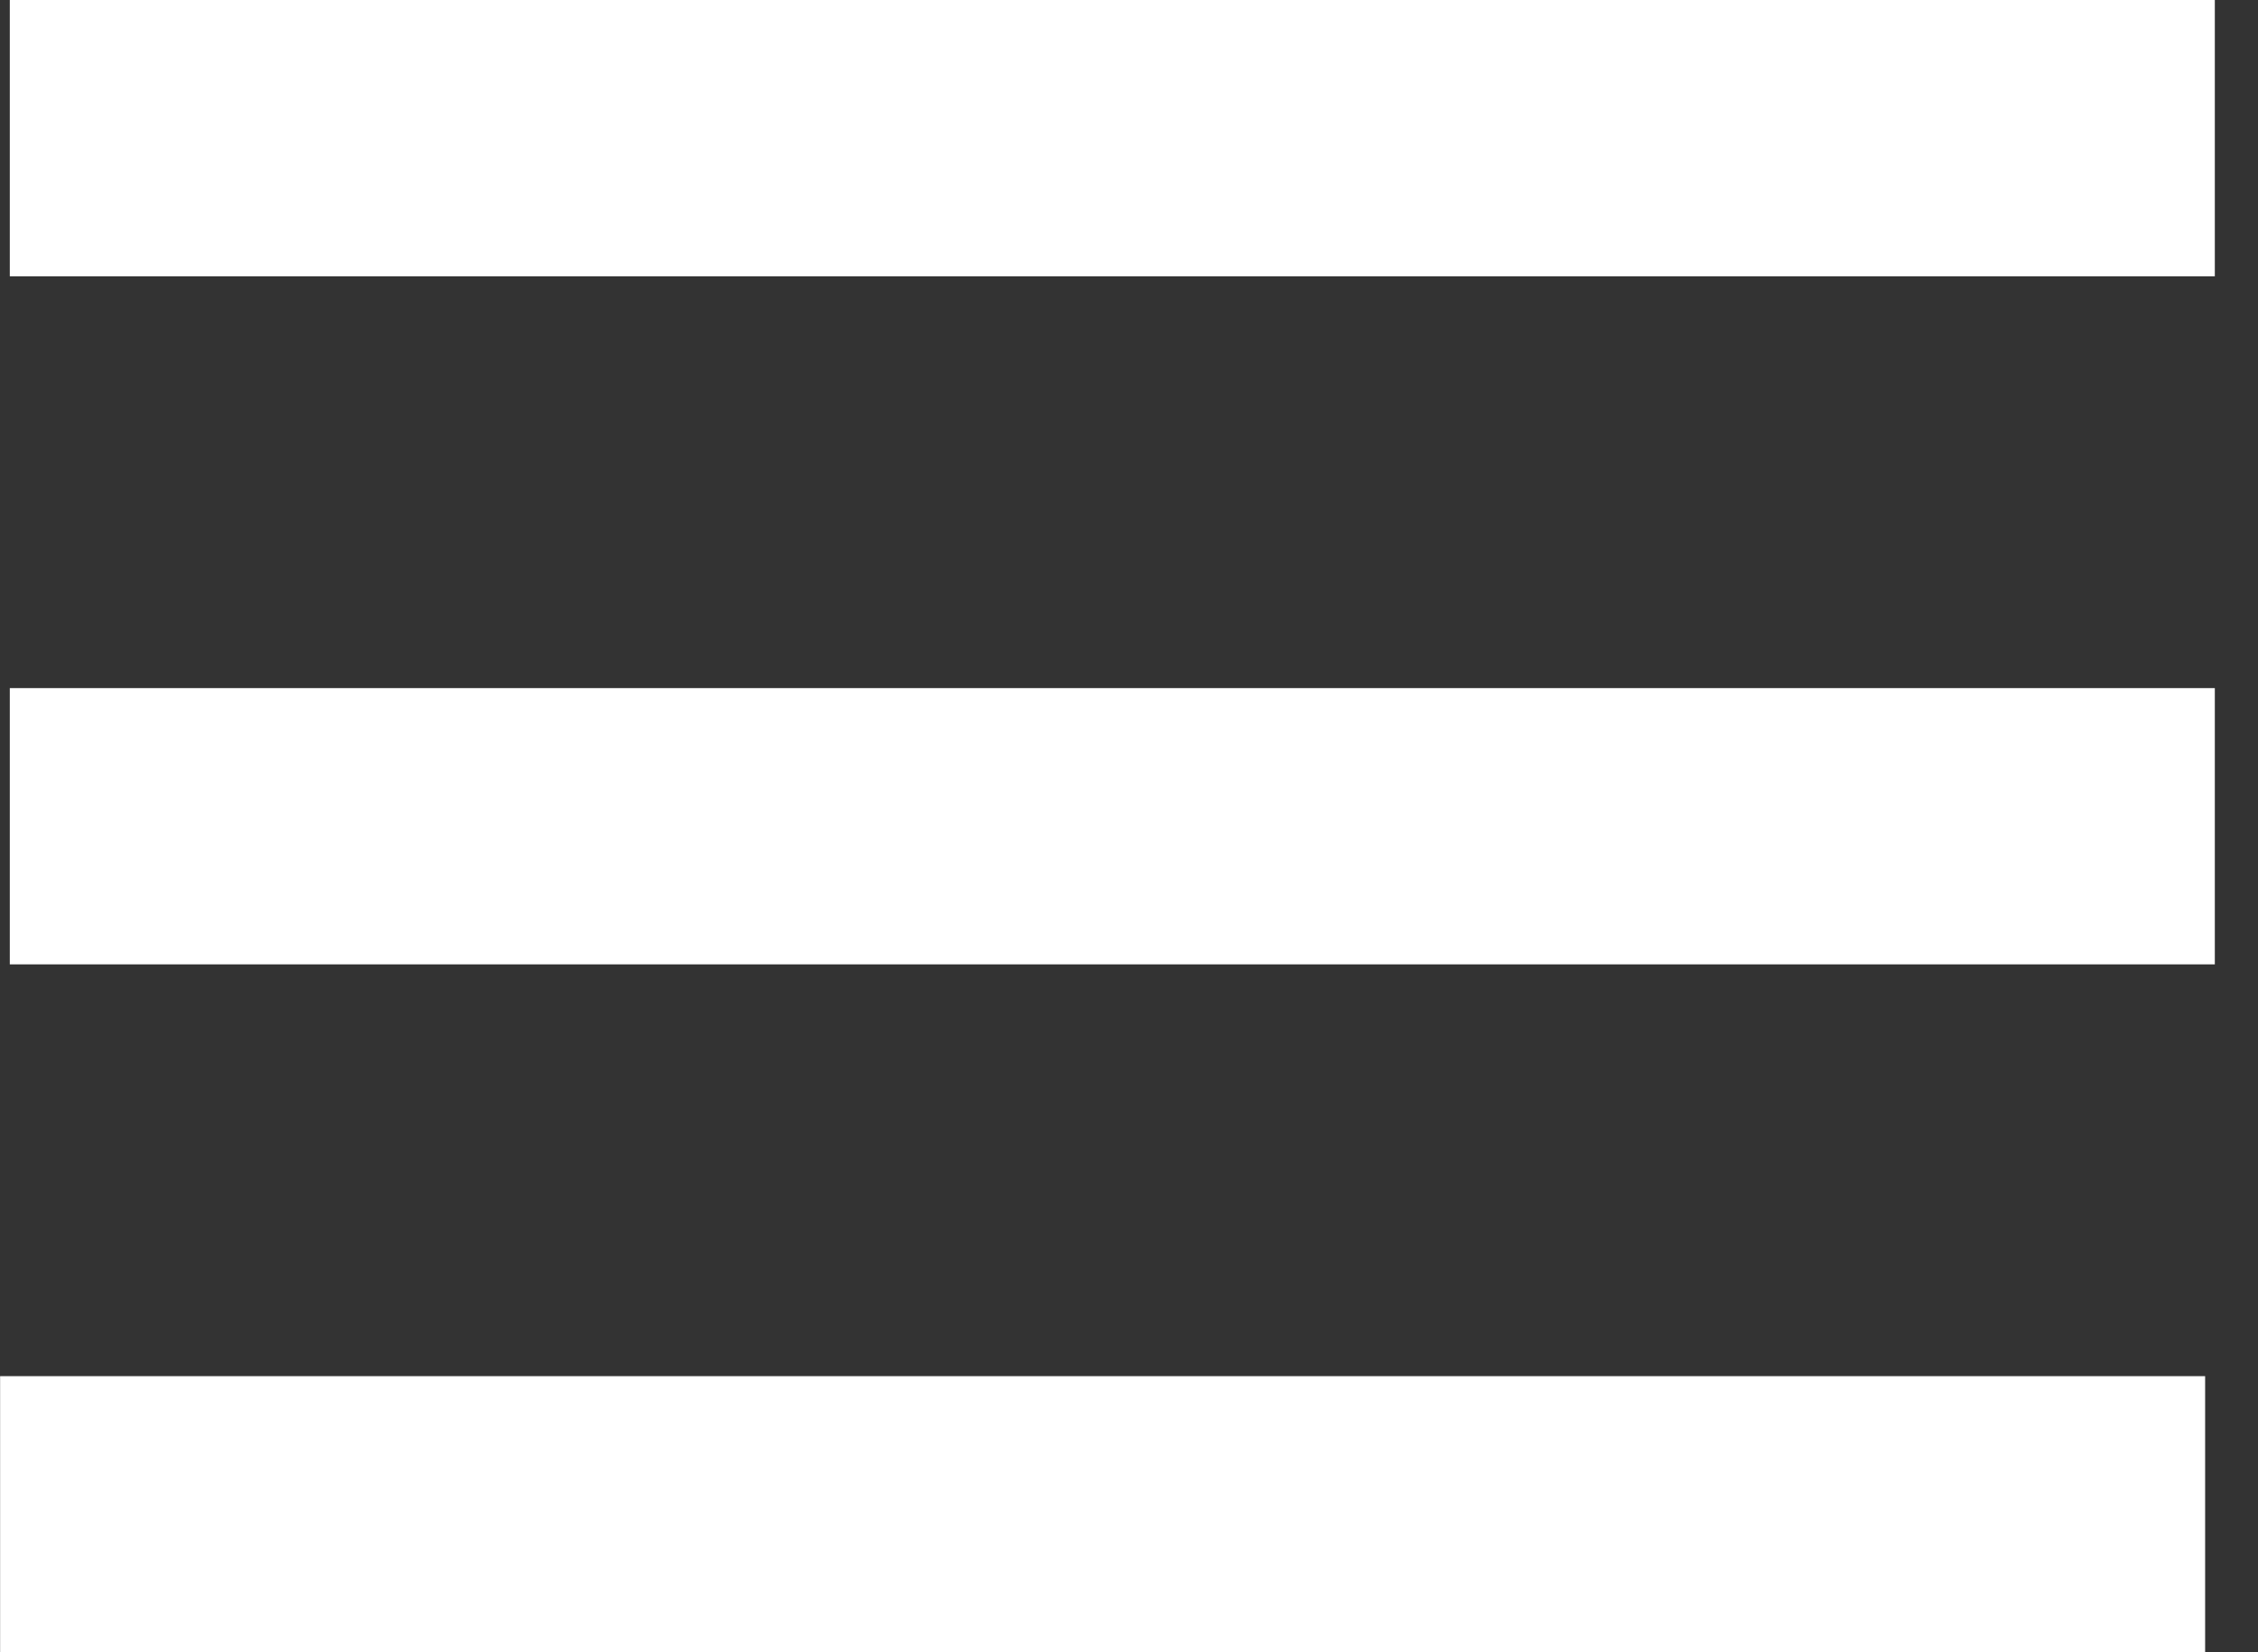
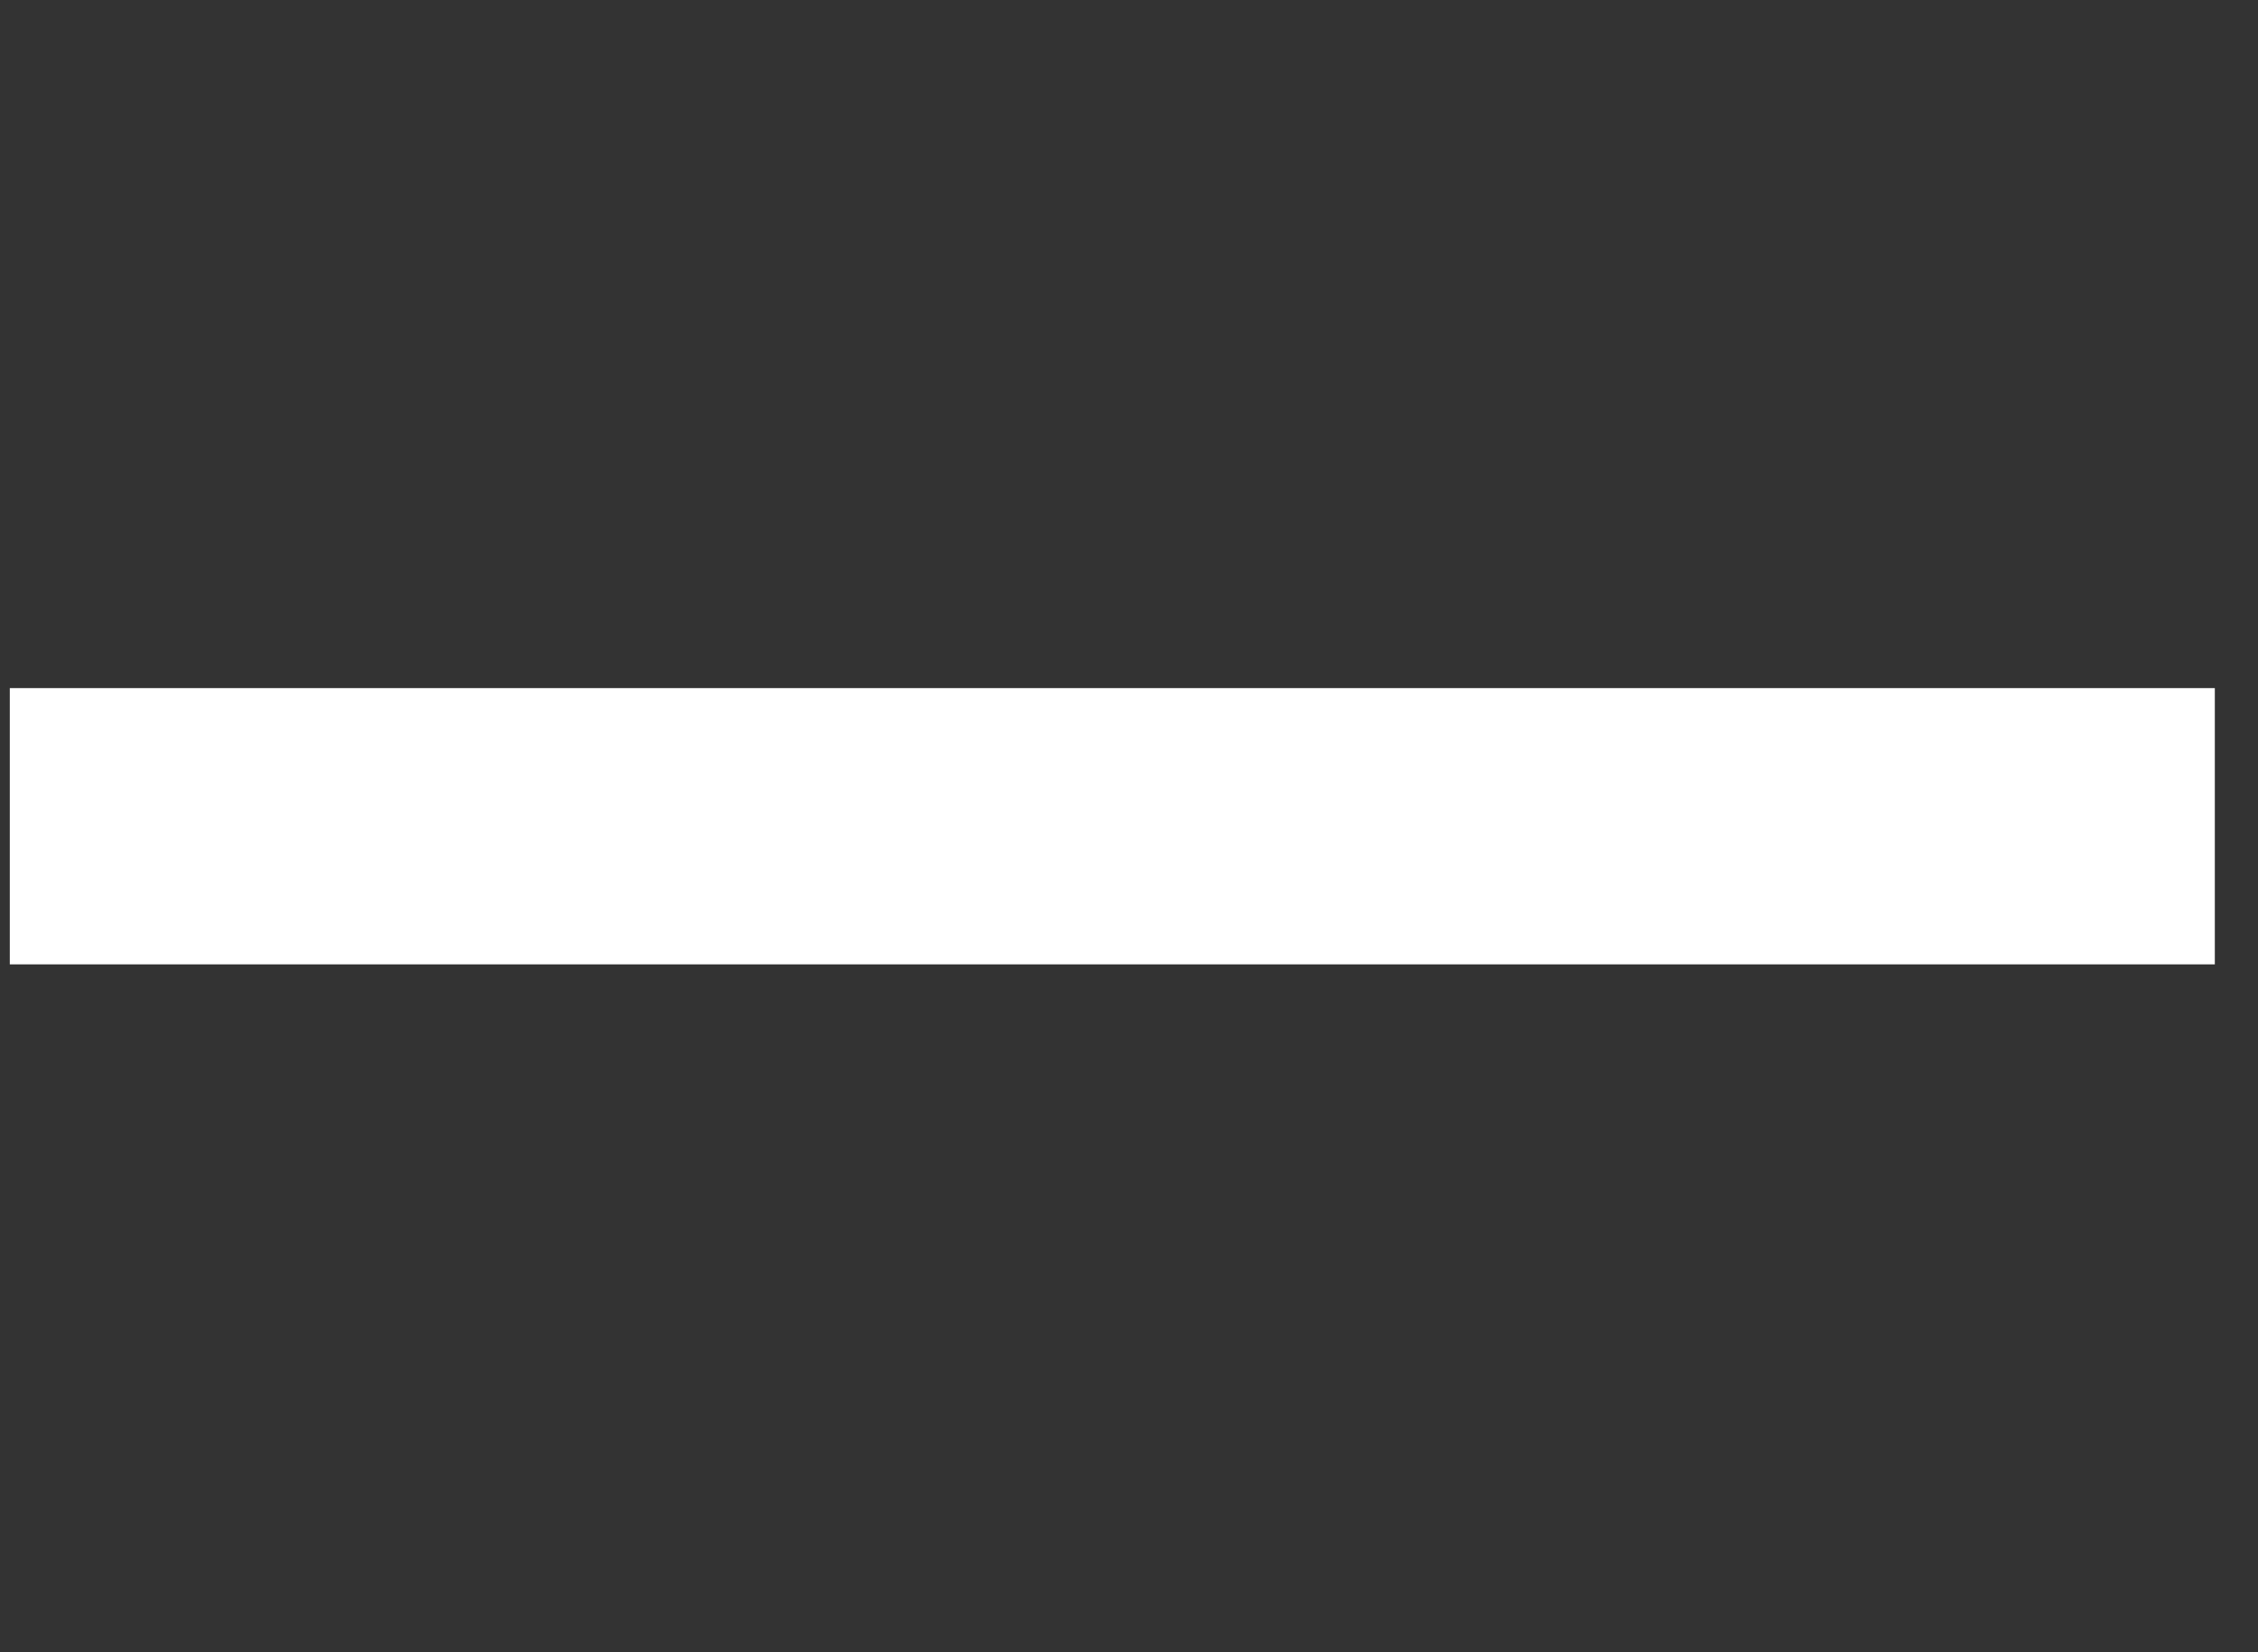
<svg xmlns="http://www.w3.org/2000/svg" width="41" height="30" viewBox="0 0 41 30" fill="none">
  <rect x="0" y="0" width="41" height="30" fill="#333333" stroke="none" />
-   <path d="M40.04 24.987H0.002V30.004H40.04V24.987Z" fill="white" />
+   <path d="M40.04 24.987H0.002H40.04V24.987Z" fill="white" />
  <path d="M40.216 12.494H0.178V17.51H40.216V12.494Z" fill="white" />
-   <path d="M40.216 0H0.178V5.017H40.216V0Z" fill="white" />
</svg>